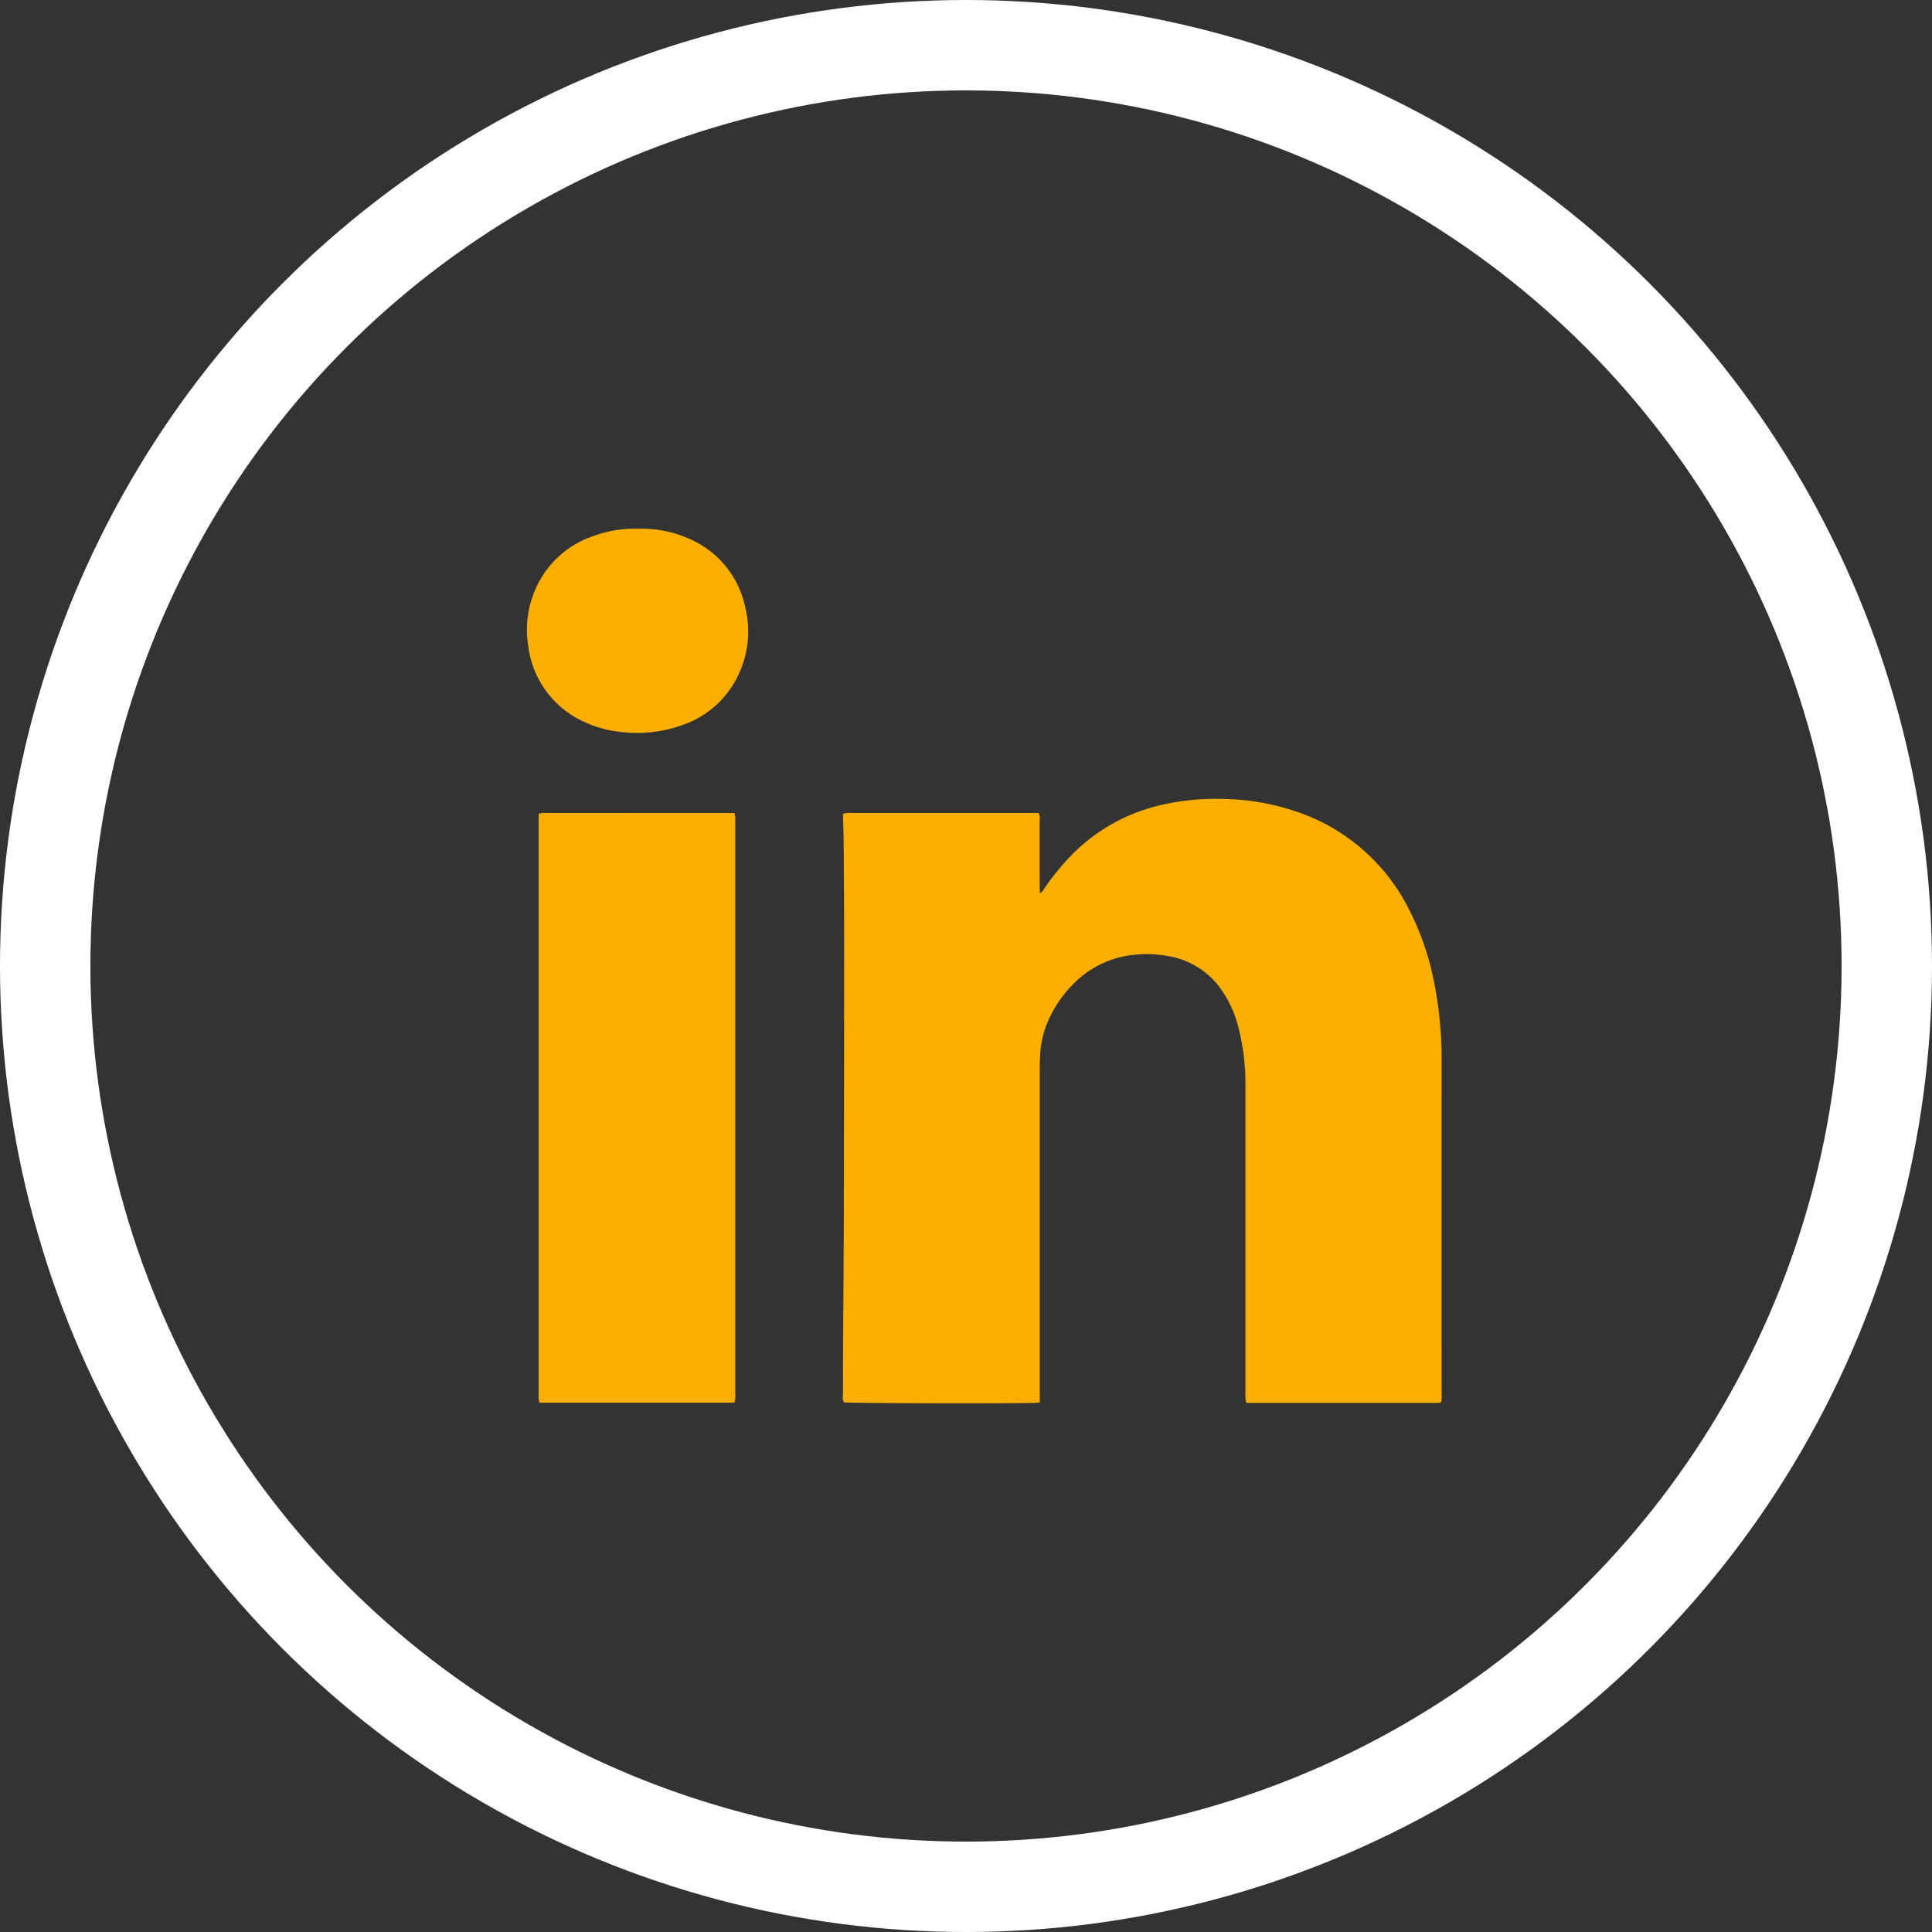
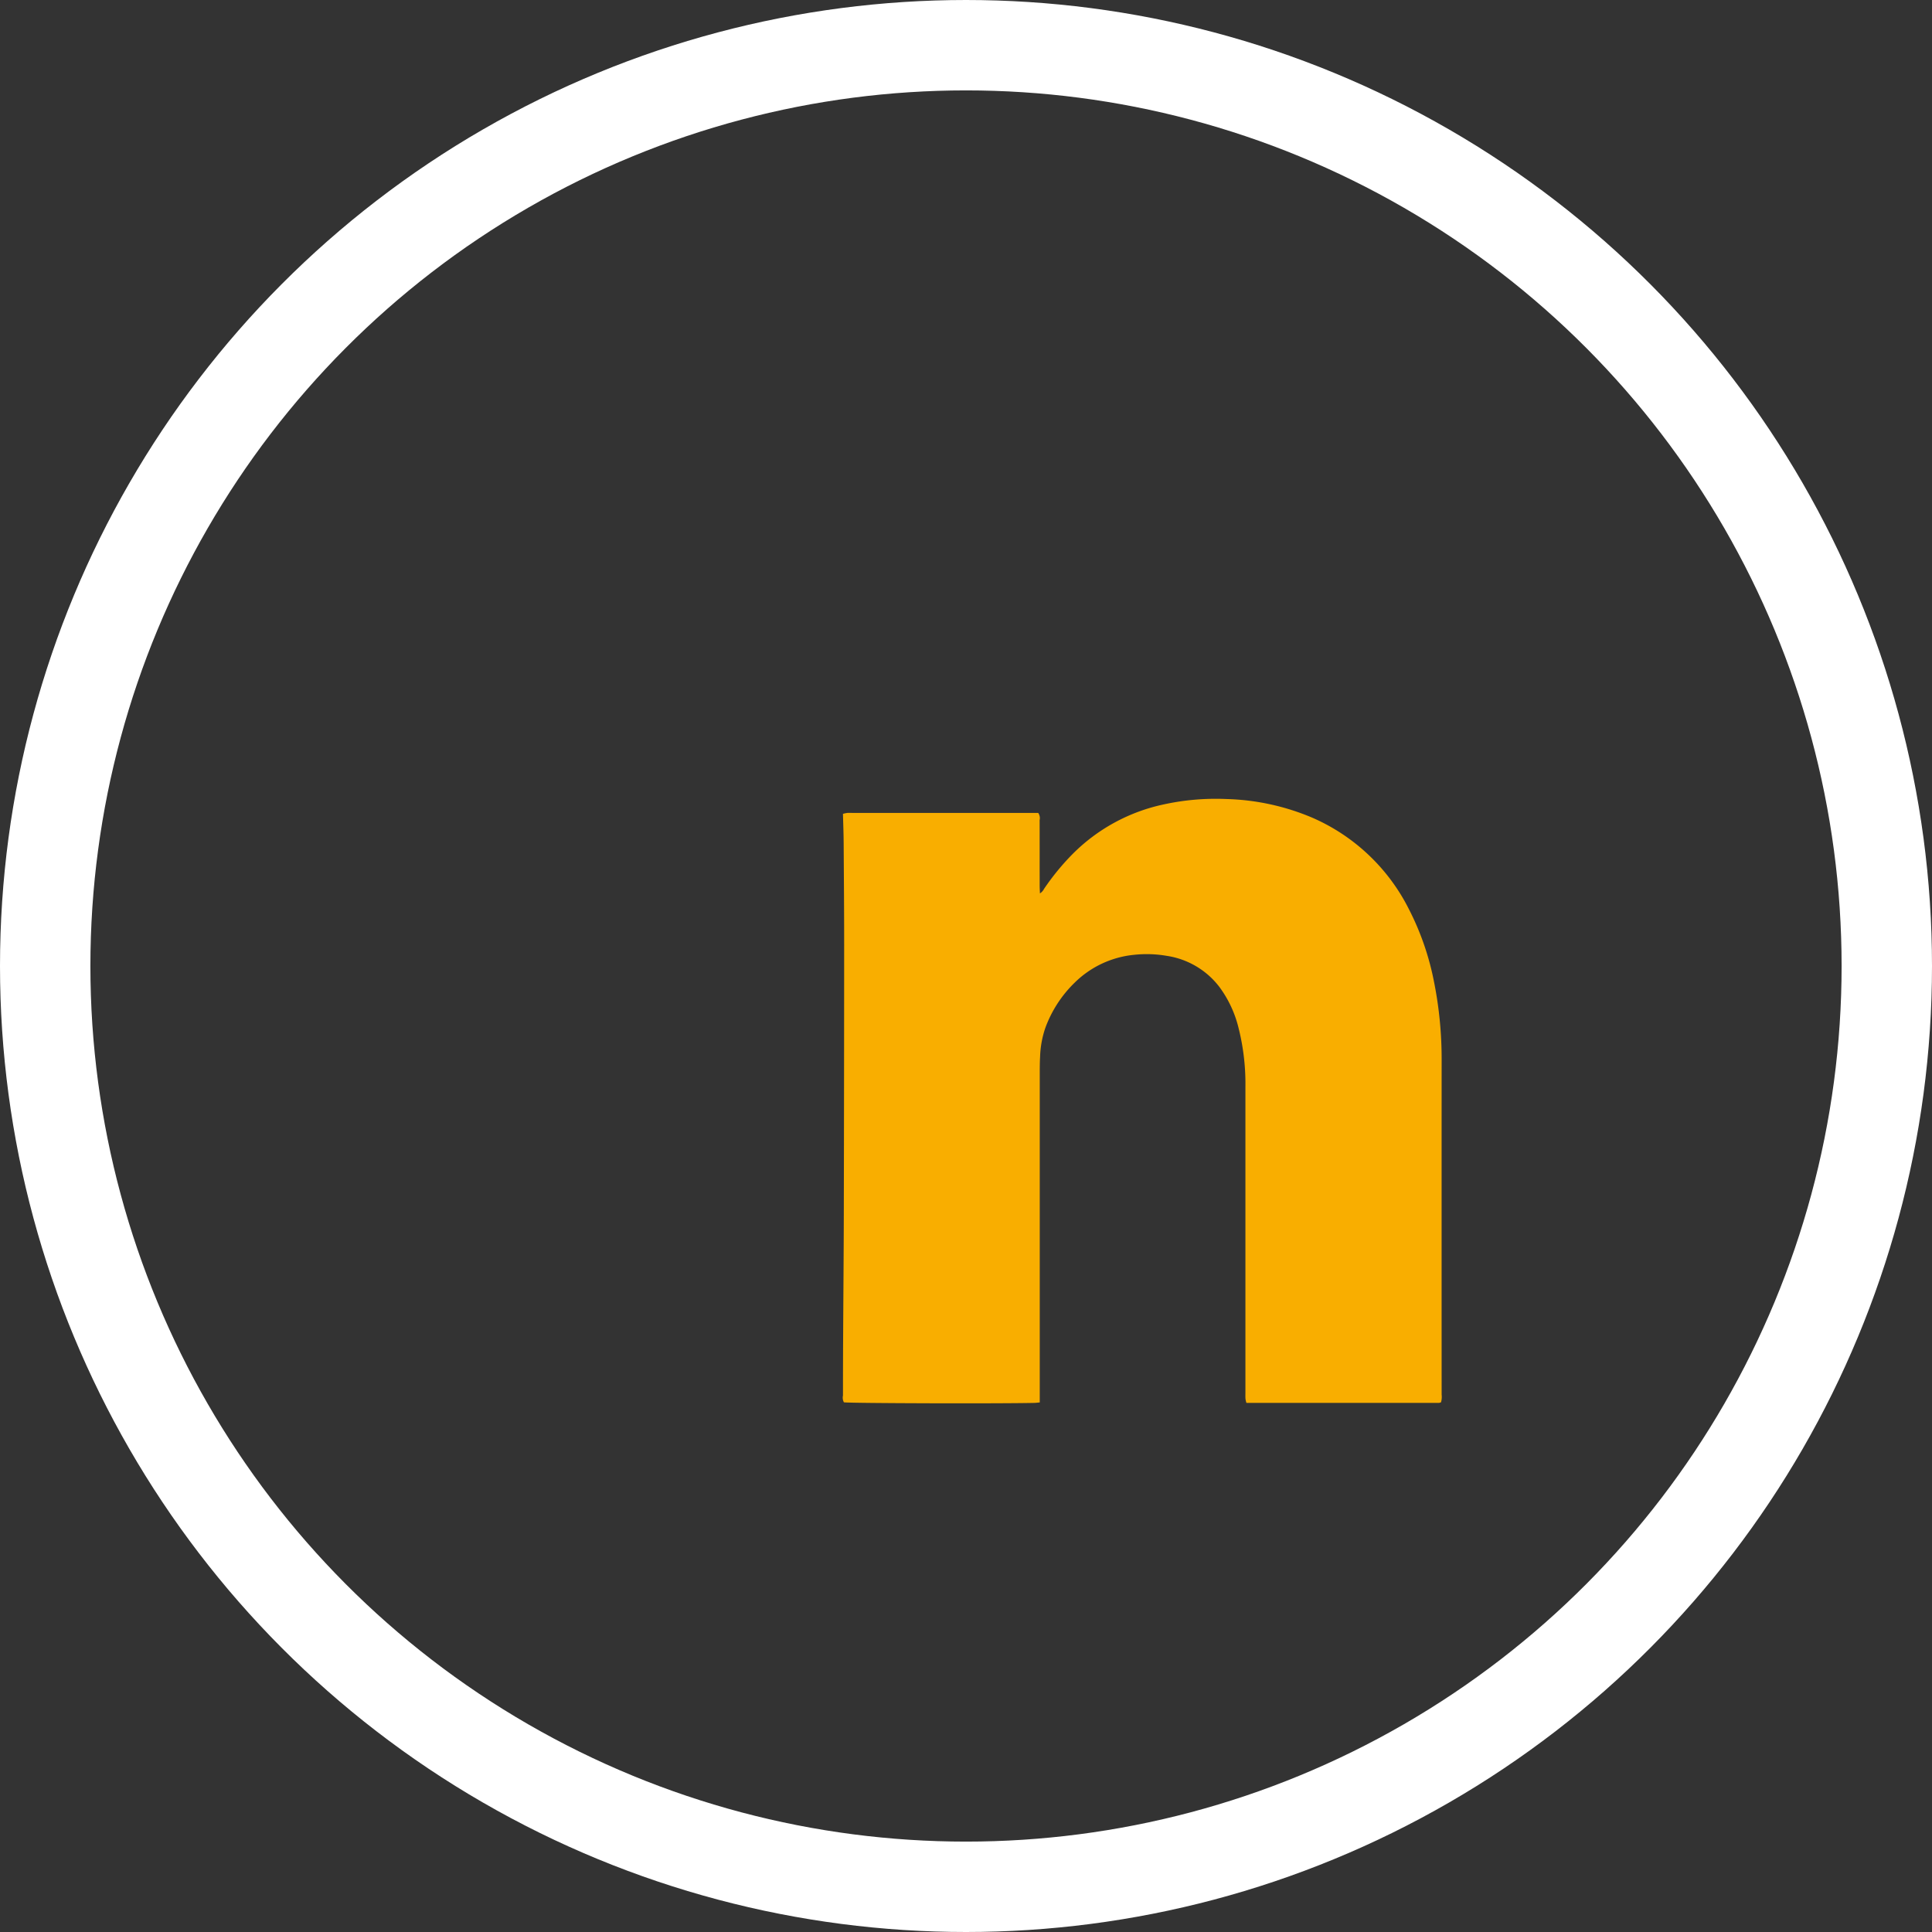
<svg xmlns="http://www.w3.org/2000/svg" id="Layer_1" data-name="Layer 1" viewBox="0 0 235.102 235.102">
  <rect x="0" y="0" width="235.102" height="235.102" fill="#333333" stroke="none" />
  <defs>
    <style>
      .cls-1 {
        fill: none;
        stroke: #fff;
        stroke-miterlimit: 10;
        stroke-width: 11px;
      }

      .cls-2 {
        fill: #f9ae00;
      }
    </style>
  </defs>
  <title>ae293ab0-e362-47b5-8f4d-9b3ea86fa8df</title>
  <circle class="cls-1" cx="117.551" cy="117.551" r="112.051" />
  <g>
    <path class="cls-2" d="M126.522,170.661c-0.283.026-.451,0.051-0.62,0.055-4.581.1-22.312,0.046-23.206-.068a1.176,1.176,0,0,1-.116-0.827q0-3.39.018-6.779c0.027-5.215.074-10.429,0.085-15.644q0.036-16.21.041-32.42c0-4.143-.033-8.286-0.061-12.429-0.008-1.157-.054-2.314-0.083-3.515a4.258,4.258,0,0,1,.506-0.107c0.2-.018.405-0.005,0.608-0.005h22.646a1.109,1.109,0,0,1,.171.876c0.007,2.665,0,5.331.005,8,0,0.279.02,0.559,0.033,0.919a1.424,1.424,0,0,0,.5-0.552,29.575,29.575,0,0,1,3.463-4.229,22.119,22.119,0,0,1,11.124-6.054,29.6,29.6,0,0,1,7.592-.649,28.643,28.643,0,0,1,10.531,2.3,23.77,23.77,0,0,1,11.677,11.08,33.248,33.248,0,0,1,3.078,8.914,47.726,47.726,0,0,1,.917,9.5q-0.007,20.339,0,40.678a2.421,2.421,0,0,1-.074.937,1.093,1.093,0,0,1-.265.076c-7.792,0-15.583,0-23.418,0a3.227,3.227,0,0,1-.114-0.5c-0.018-.289-0.007-0.579-0.007-0.869q0-18.557,0-37.114a27.73,27.73,0,0,0-.835-7.141,13.936,13.936,0,0,0-2.336-5,9.9,9.9,0,0,0-6.421-3.781,14.288,14.288,0,0,0-3.983-.12,11.934,11.934,0,0,0-7.177,3.359,14.726,14.726,0,0,0-3.608,5.565,12.013,12.013,0,0,0-.626,3.492c-0.043.722-.04,1.448-0.041,2.172q0,19.383,0,38.766v1.126Z" />
-     <path class="cls-2" d="M89.372,170.69H65.641a4.715,4.715,0,0,1-.094-0.5c-0.016-.2-0.005-0.405-0.005-0.608q0-34.753,0-69.507c0-.343.012-0.686,0.019-1.078,0.2-.027.363-0.06,0.527-0.069,0.2-.011.405,0,0.608,0H88.331c0.343,0,.686.009,1.061,0.015,0.032,0.217.068,0.382,0.079,0.549,0.013,0.2,0,.405,0,0.608q0,34.71,0,69.42A3.1,3.1,0,0,1,89.372,170.69Z" />
-     <path class="cls-2" d="M77.607,64.342a14.142,14.142,0,0,1,6.608,1.376,11.638,11.638,0,0,1,6.5,8.308,12.17,12.17,0,0,1-.534,7.336,11.715,11.715,0,0,1-7.408,6.96,16.1,16.1,0,0,1-7.186.749,13.777,13.777,0,0,1-4.493-1.224,11.671,11.671,0,0,1-6.8-9.14,12.309,12.309,0,0,1,.813-6.892,11.75,11.75,0,0,1,7.11-6.587A14.3,14.3,0,0,1,77.607,64.342Z" />
  </g>
</svg>